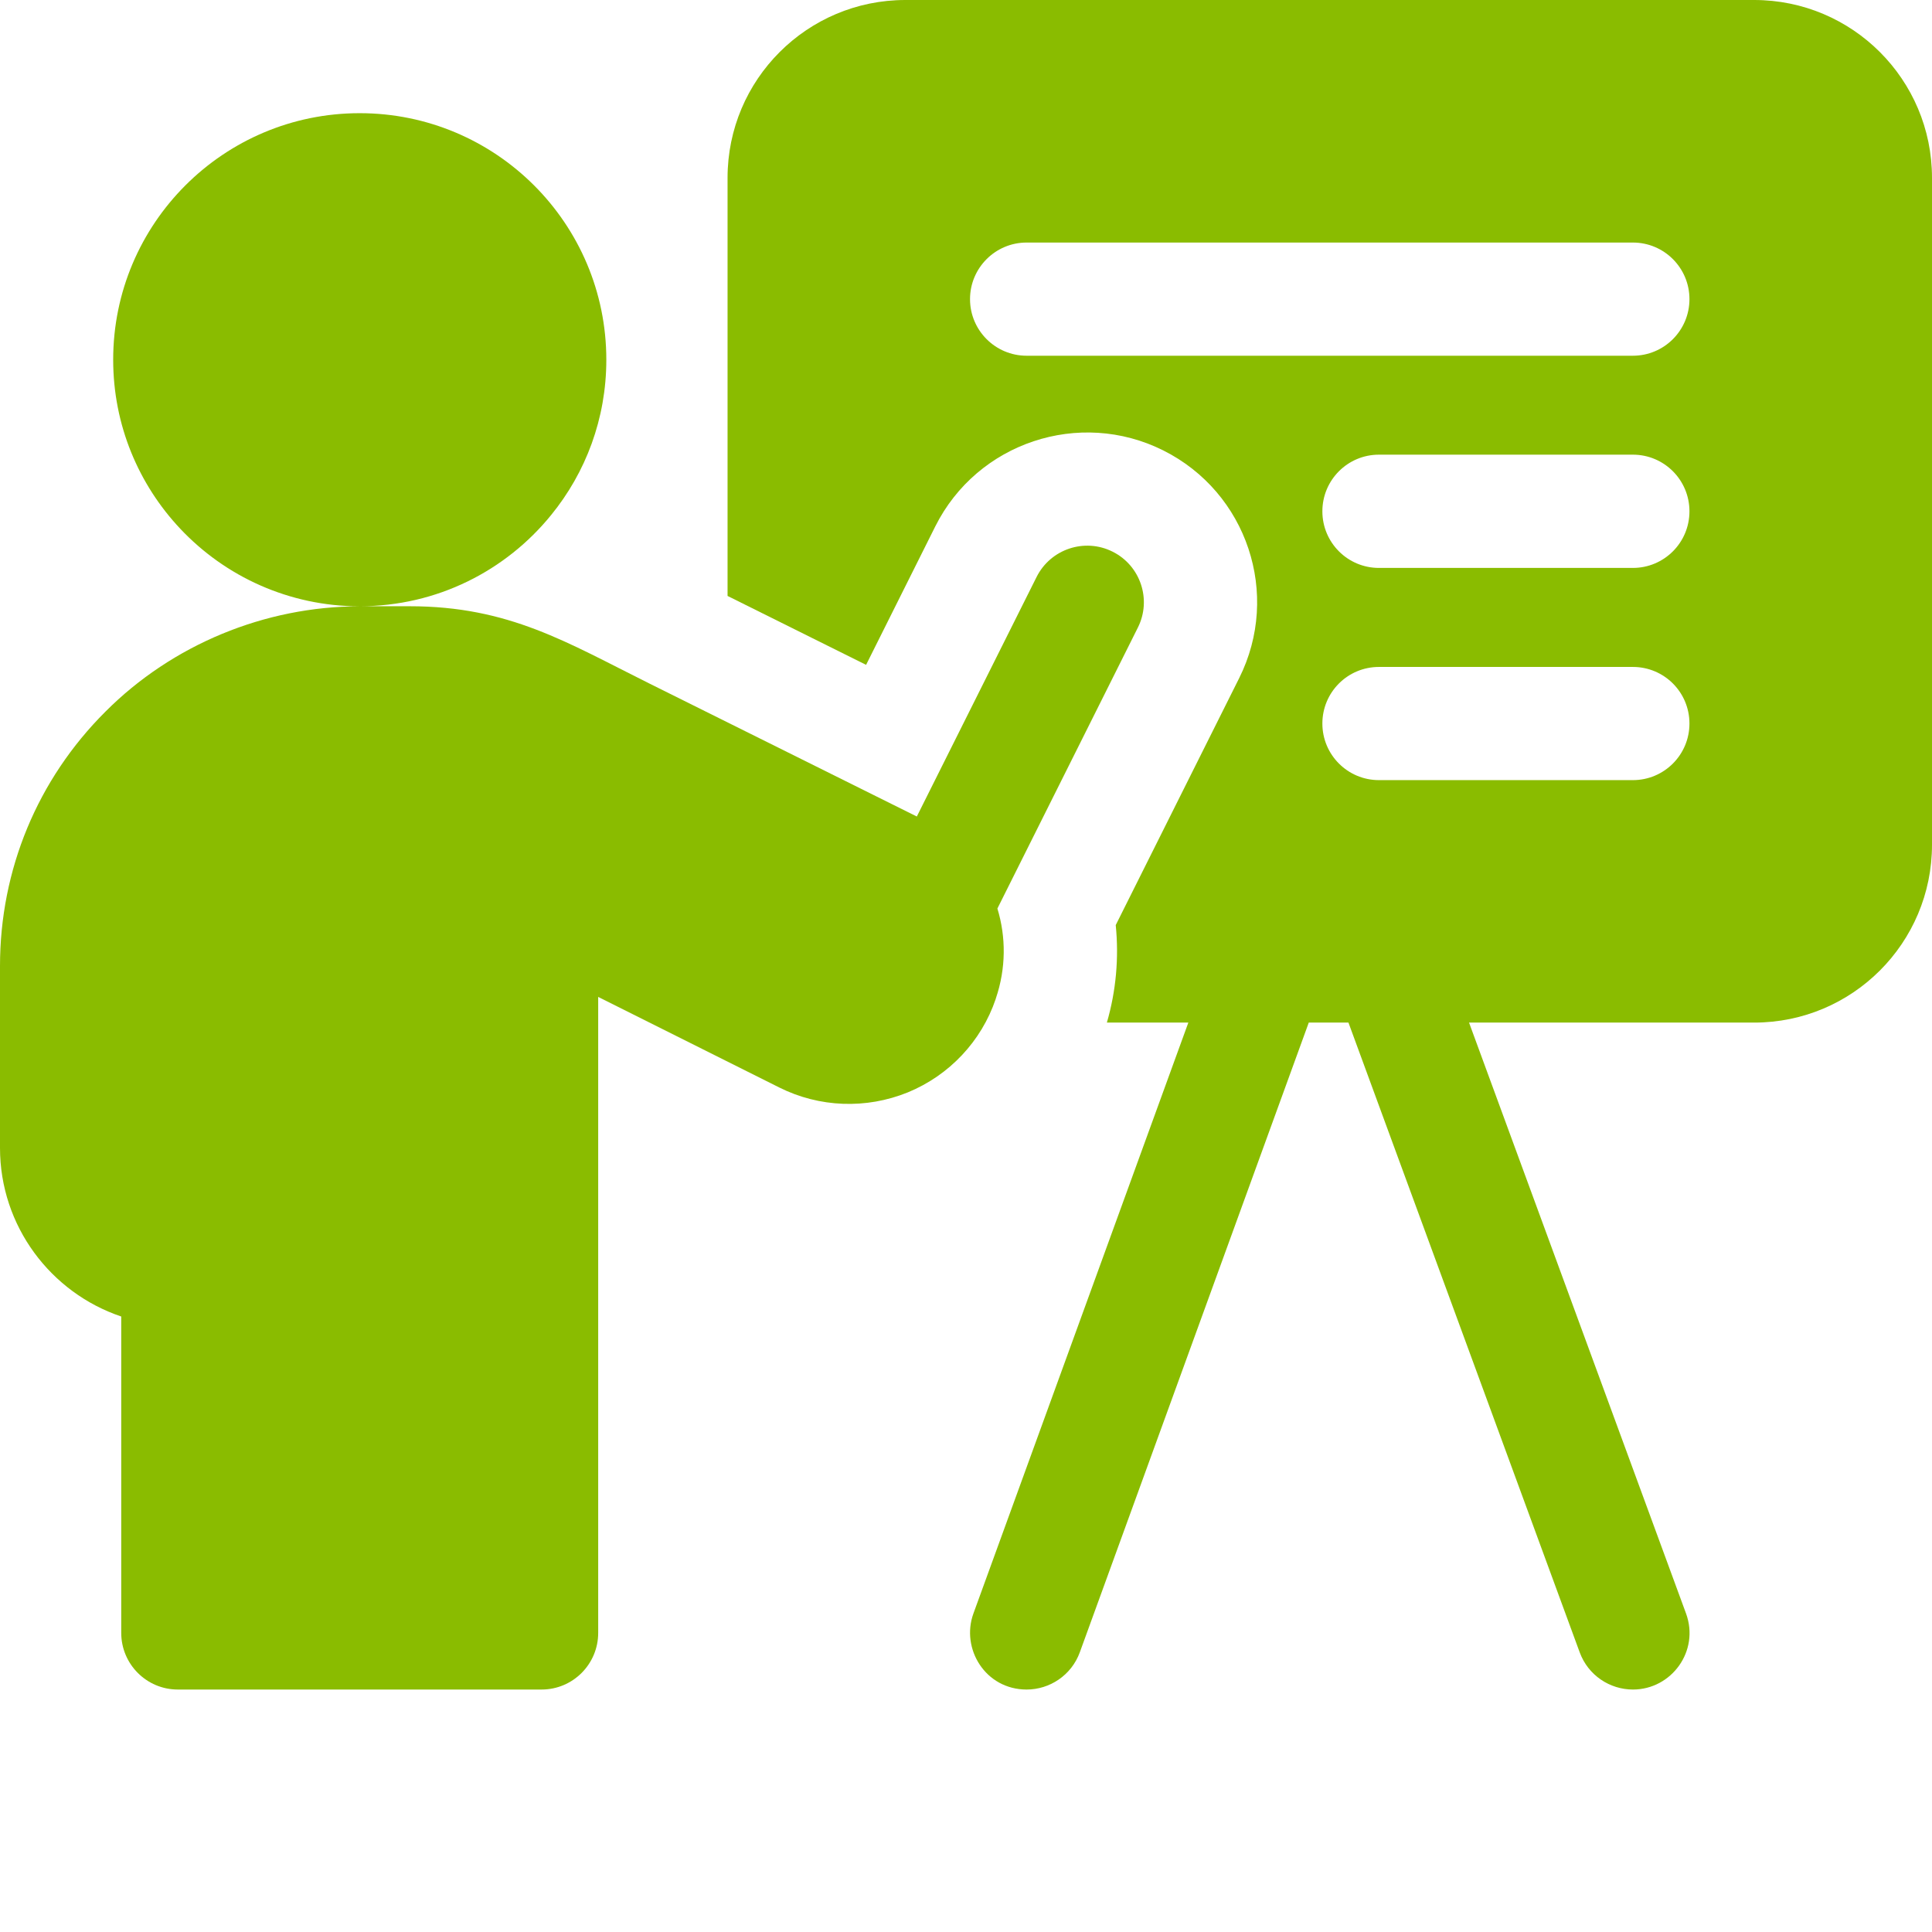
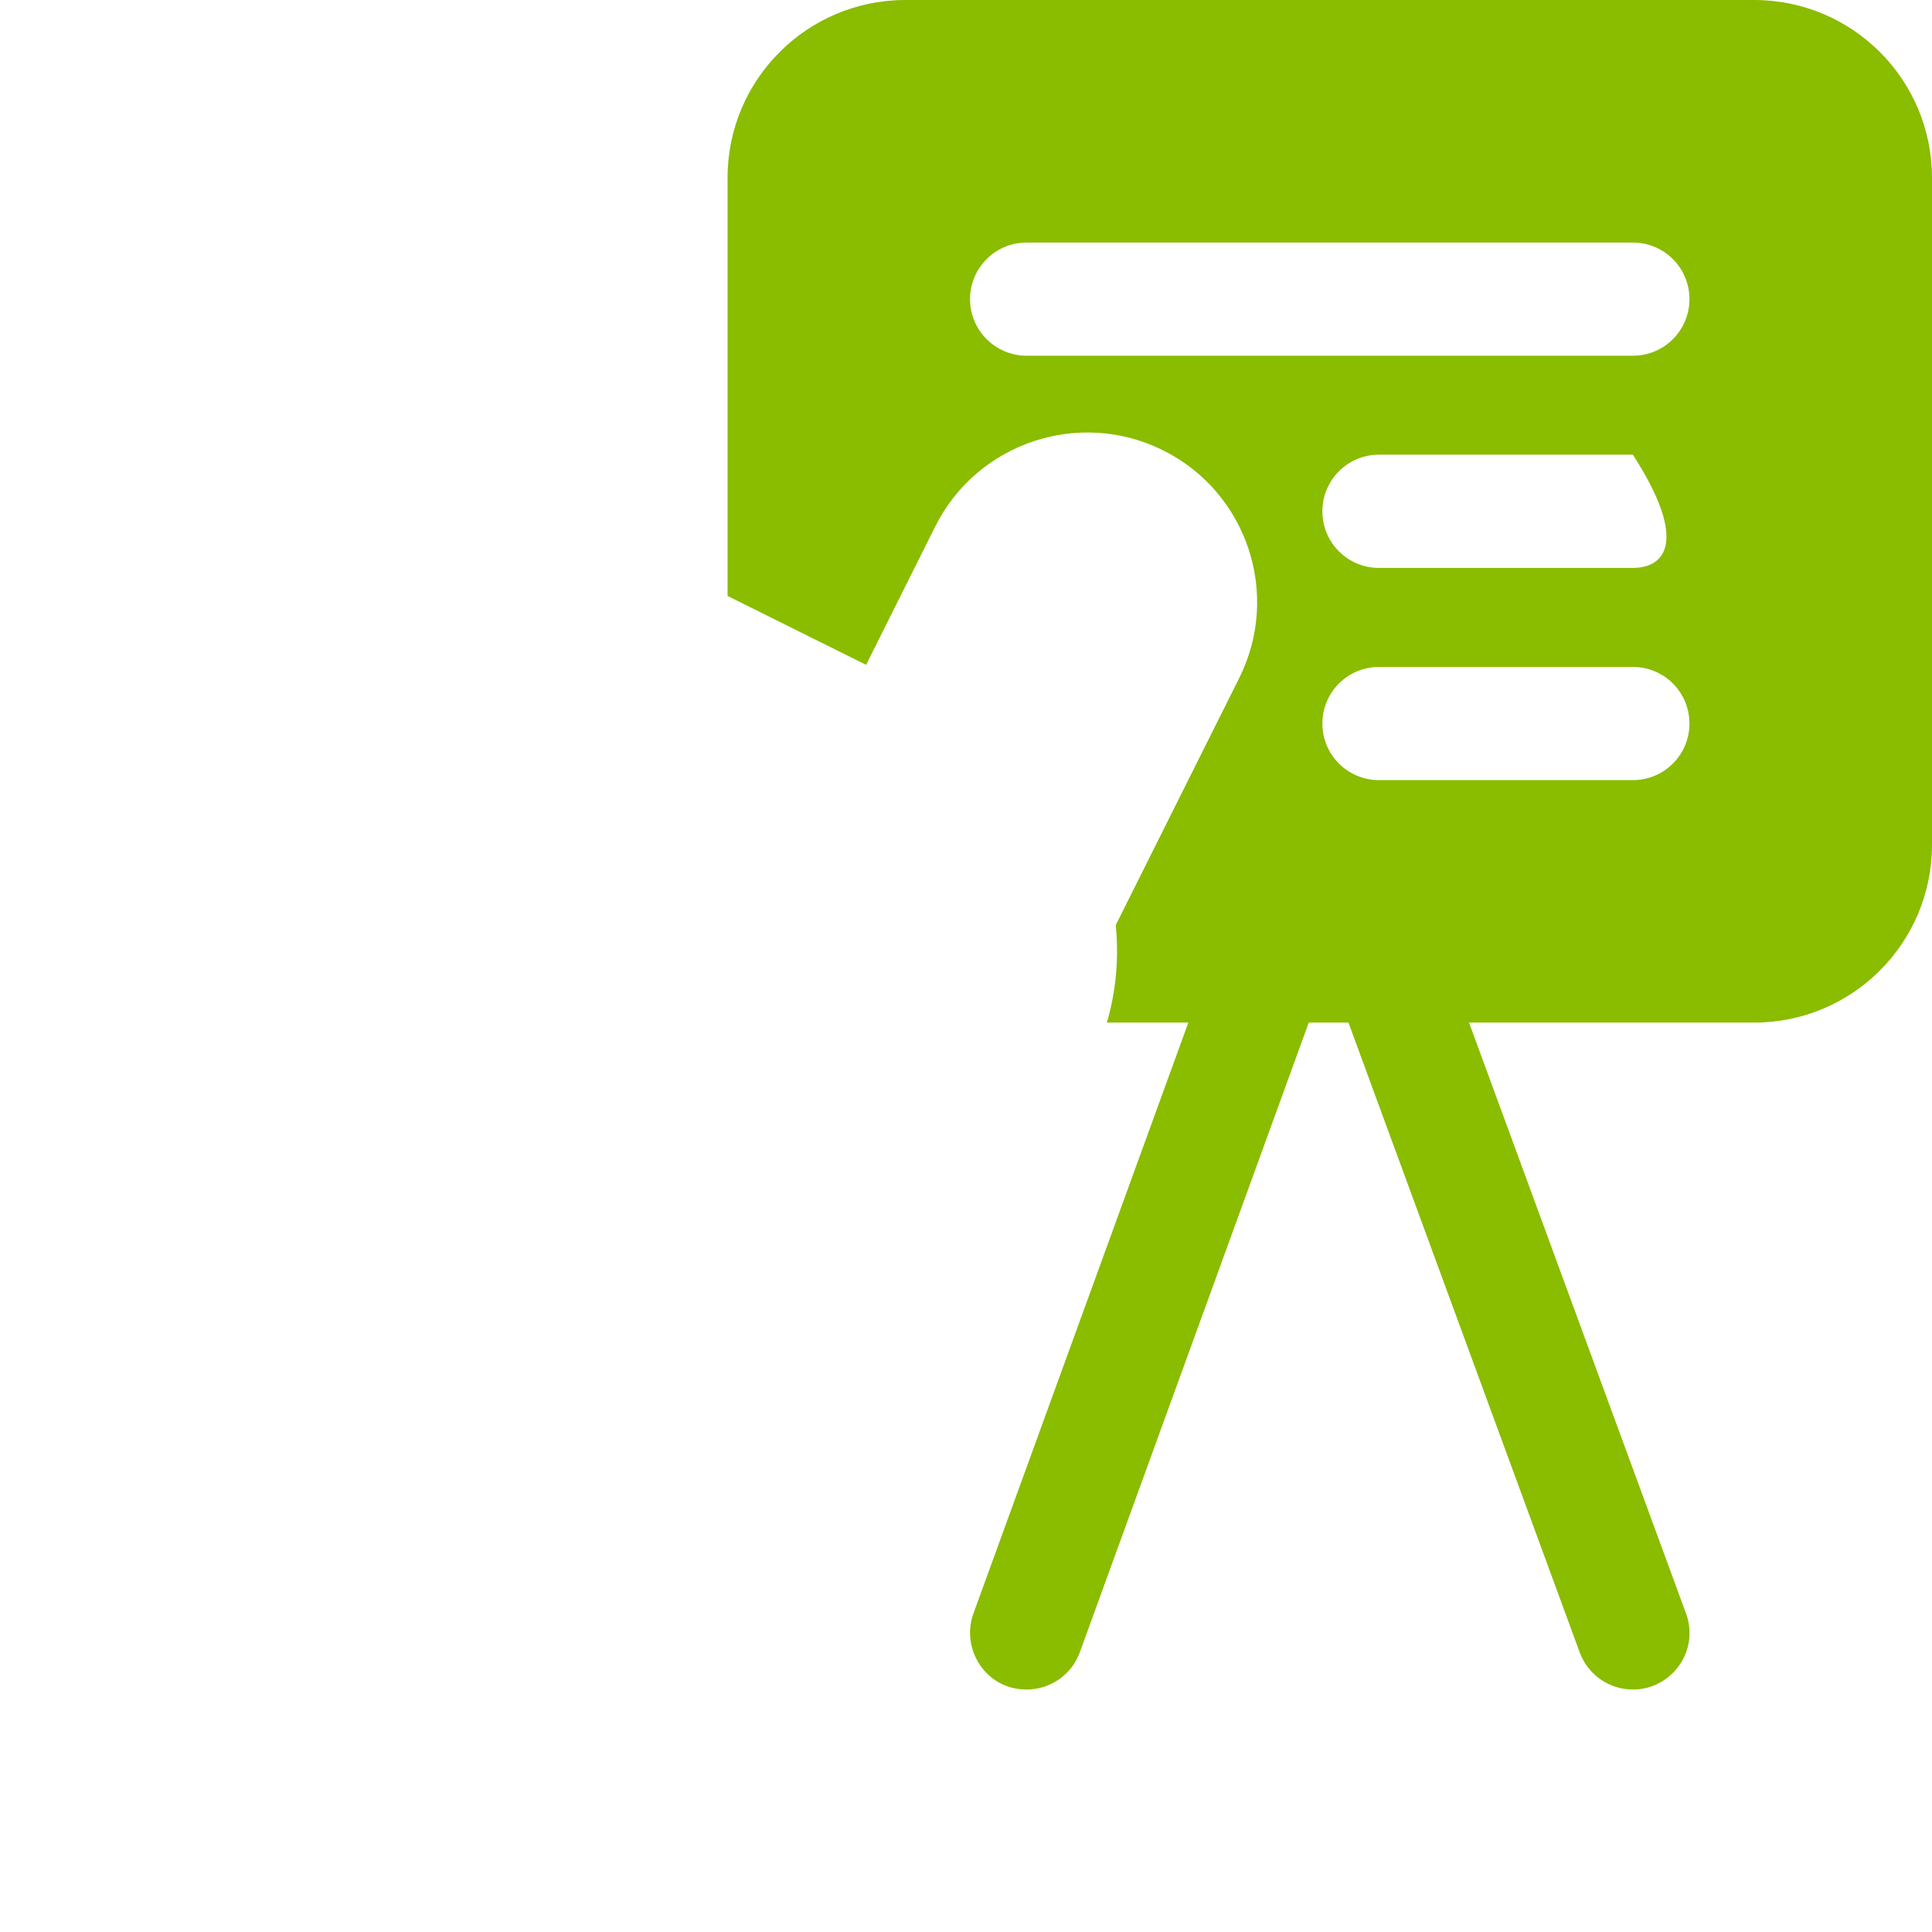
<svg xmlns="http://www.w3.org/2000/svg" width="24" height="24" viewBox="0 0 24 24" fill="none">
-   <path d="M21.791 0H11.247C10.027 0 9.038 0.989 9.038 2.209V7.403C9.595 7.68 10.197 7.98 10.759 8.259L11.619 6.538C12.14 5.498 13.41 5.075 14.45 5.595C15.492 6.116 15.915 7.382 15.393 8.425L13.86 11.492C13.901 11.899 13.864 12.31 13.75 12.703H14.762L12.092 20.044C11.934 20.48 12.24 20.988 12.753 20.988C13.04 20.988 13.31 20.811 13.414 20.525L16.258 12.703H16.751L19.624 20.527C19.729 20.812 19.998 20.988 20.285 20.988C20.764 20.988 21.116 20.509 20.944 20.042L18.249 12.703H21.791C23.011 12.703 24 11.714 24 10.494V2.209C24 0.989 23.011 0 21.791 0ZM20.284 9.691H17.13C16.741 9.691 16.427 9.376 16.427 8.988C16.427 8.599 16.741 8.285 17.13 8.285H20.284C20.673 8.285 20.987 8.599 20.987 8.988C20.987 9.376 20.673 9.691 20.284 9.691ZM20.284 7.055H17.13C16.741 7.055 16.427 6.74 16.427 6.352C16.427 5.963 16.741 5.648 17.13 5.648H20.284C20.673 5.648 20.987 5.963 20.987 6.352C20.987 6.74 20.673 7.055 20.284 7.055ZM20.284 4.419H12.753C12.365 4.419 12.05 4.104 12.05 3.716C12.05 3.328 12.365 3.013 12.753 3.013H20.284C20.673 3.013 20.987 3.328 20.987 3.716C20.987 4.104 20.673 4.419 20.284 4.419Z" fill="#8ABC00" />
-   <path d="M12.371 12.402C12.498 12.029 12.498 11.64 12.39 11.286L14.135 7.796C14.309 7.449 14.168 7.026 13.821 6.853C13.474 6.679 13.051 6.82 12.877 7.167L11.389 10.143C10.5 9.7 9.148 9.028 8.059 8.487C7.046 7.983 6.324 7.531 5.09 7.531H4.469C5.429 7.531 6.286 7.089 6.847 6.397C7.276 5.871 7.532 5.2 7.532 4.469C7.532 2.777 6.16 1.406 4.468 1.406C2.777 1.406 1.406 2.777 1.406 4.469C1.406 5.282 1.723 6.02 2.239 6.568C2.797 7.161 3.59 7.531 4.468 7.532C3.29 7.532 2.138 8.009 1.31 8.84C0.465 9.682 0 10.805 0 12V14.26C0 15.232 0.632 16.06 1.506 16.354V20.284C1.506 20.673 1.821 20.988 2.209 20.988H6.728C7.116 20.988 7.431 20.673 7.431 20.284V12.384C8.098 12.718 8.974 13.155 9.682 13.51C10.179 13.758 10.759 13.78 11.277 13.57C11.793 13.358 12.191 12.935 12.369 12.41L12.371 12.402Z" fill="#8ABC00" />
+   <path d="M21.791 0H11.247C10.027 0 9.038 0.989 9.038 2.209V7.403C9.595 7.68 10.197 7.98 10.759 8.259L11.619 6.538C12.14 5.498 13.41 5.075 14.45 5.595C15.492 6.116 15.915 7.382 15.393 8.425L13.86 11.492C13.901 11.899 13.864 12.31 13.75 12.703H14.762L12.092 20.044C11.934 20.48 12.24 20.988 12.753 20.988C13.04 20.988 13.31 20.811 13.414 20.525L16.258 12.703H16.751L19.624 20.527C19.729 20.812 19.998 20.988 20.285 20.988C20.764 20.988 21.116 20.509 20.944 20.042L18.249 12.703H21.791C23.011 12.703 24 11.714 24 10.494V2.209C24 0.989 23.011 0 21.791 0ZM20.284 9.691H17.13C16.741 9.691 16.427 9.376 16.427 8.988C16.427 8.599 16.741 8.285 17.13 8.285H20.284C20.673 8.285 20.987 8.599 20.987 8.988C20.987 9.376 20.673 9.691 20.284 9.691ZM20.284 7.055H17.13C16.741 7.055 16.427 6.74 16.427 6.352C16.427 5.963 16.741 5.648 17.13 5.648H20.284C20.987 6.74 20.673 7.055 20.284 7.055ZM20.284 4.419H12.753C12.365 4.419 12.05 4.104 12.05 3.716C12.05 3.328 12.365 3.013 12.753 3.013H20.284C20.673 3.013 20.987 3.328 20.987 3.716C20.987 4.104 20.673 4.419 20.284 4.419Z" fill="#8ABC00" />
</svg>